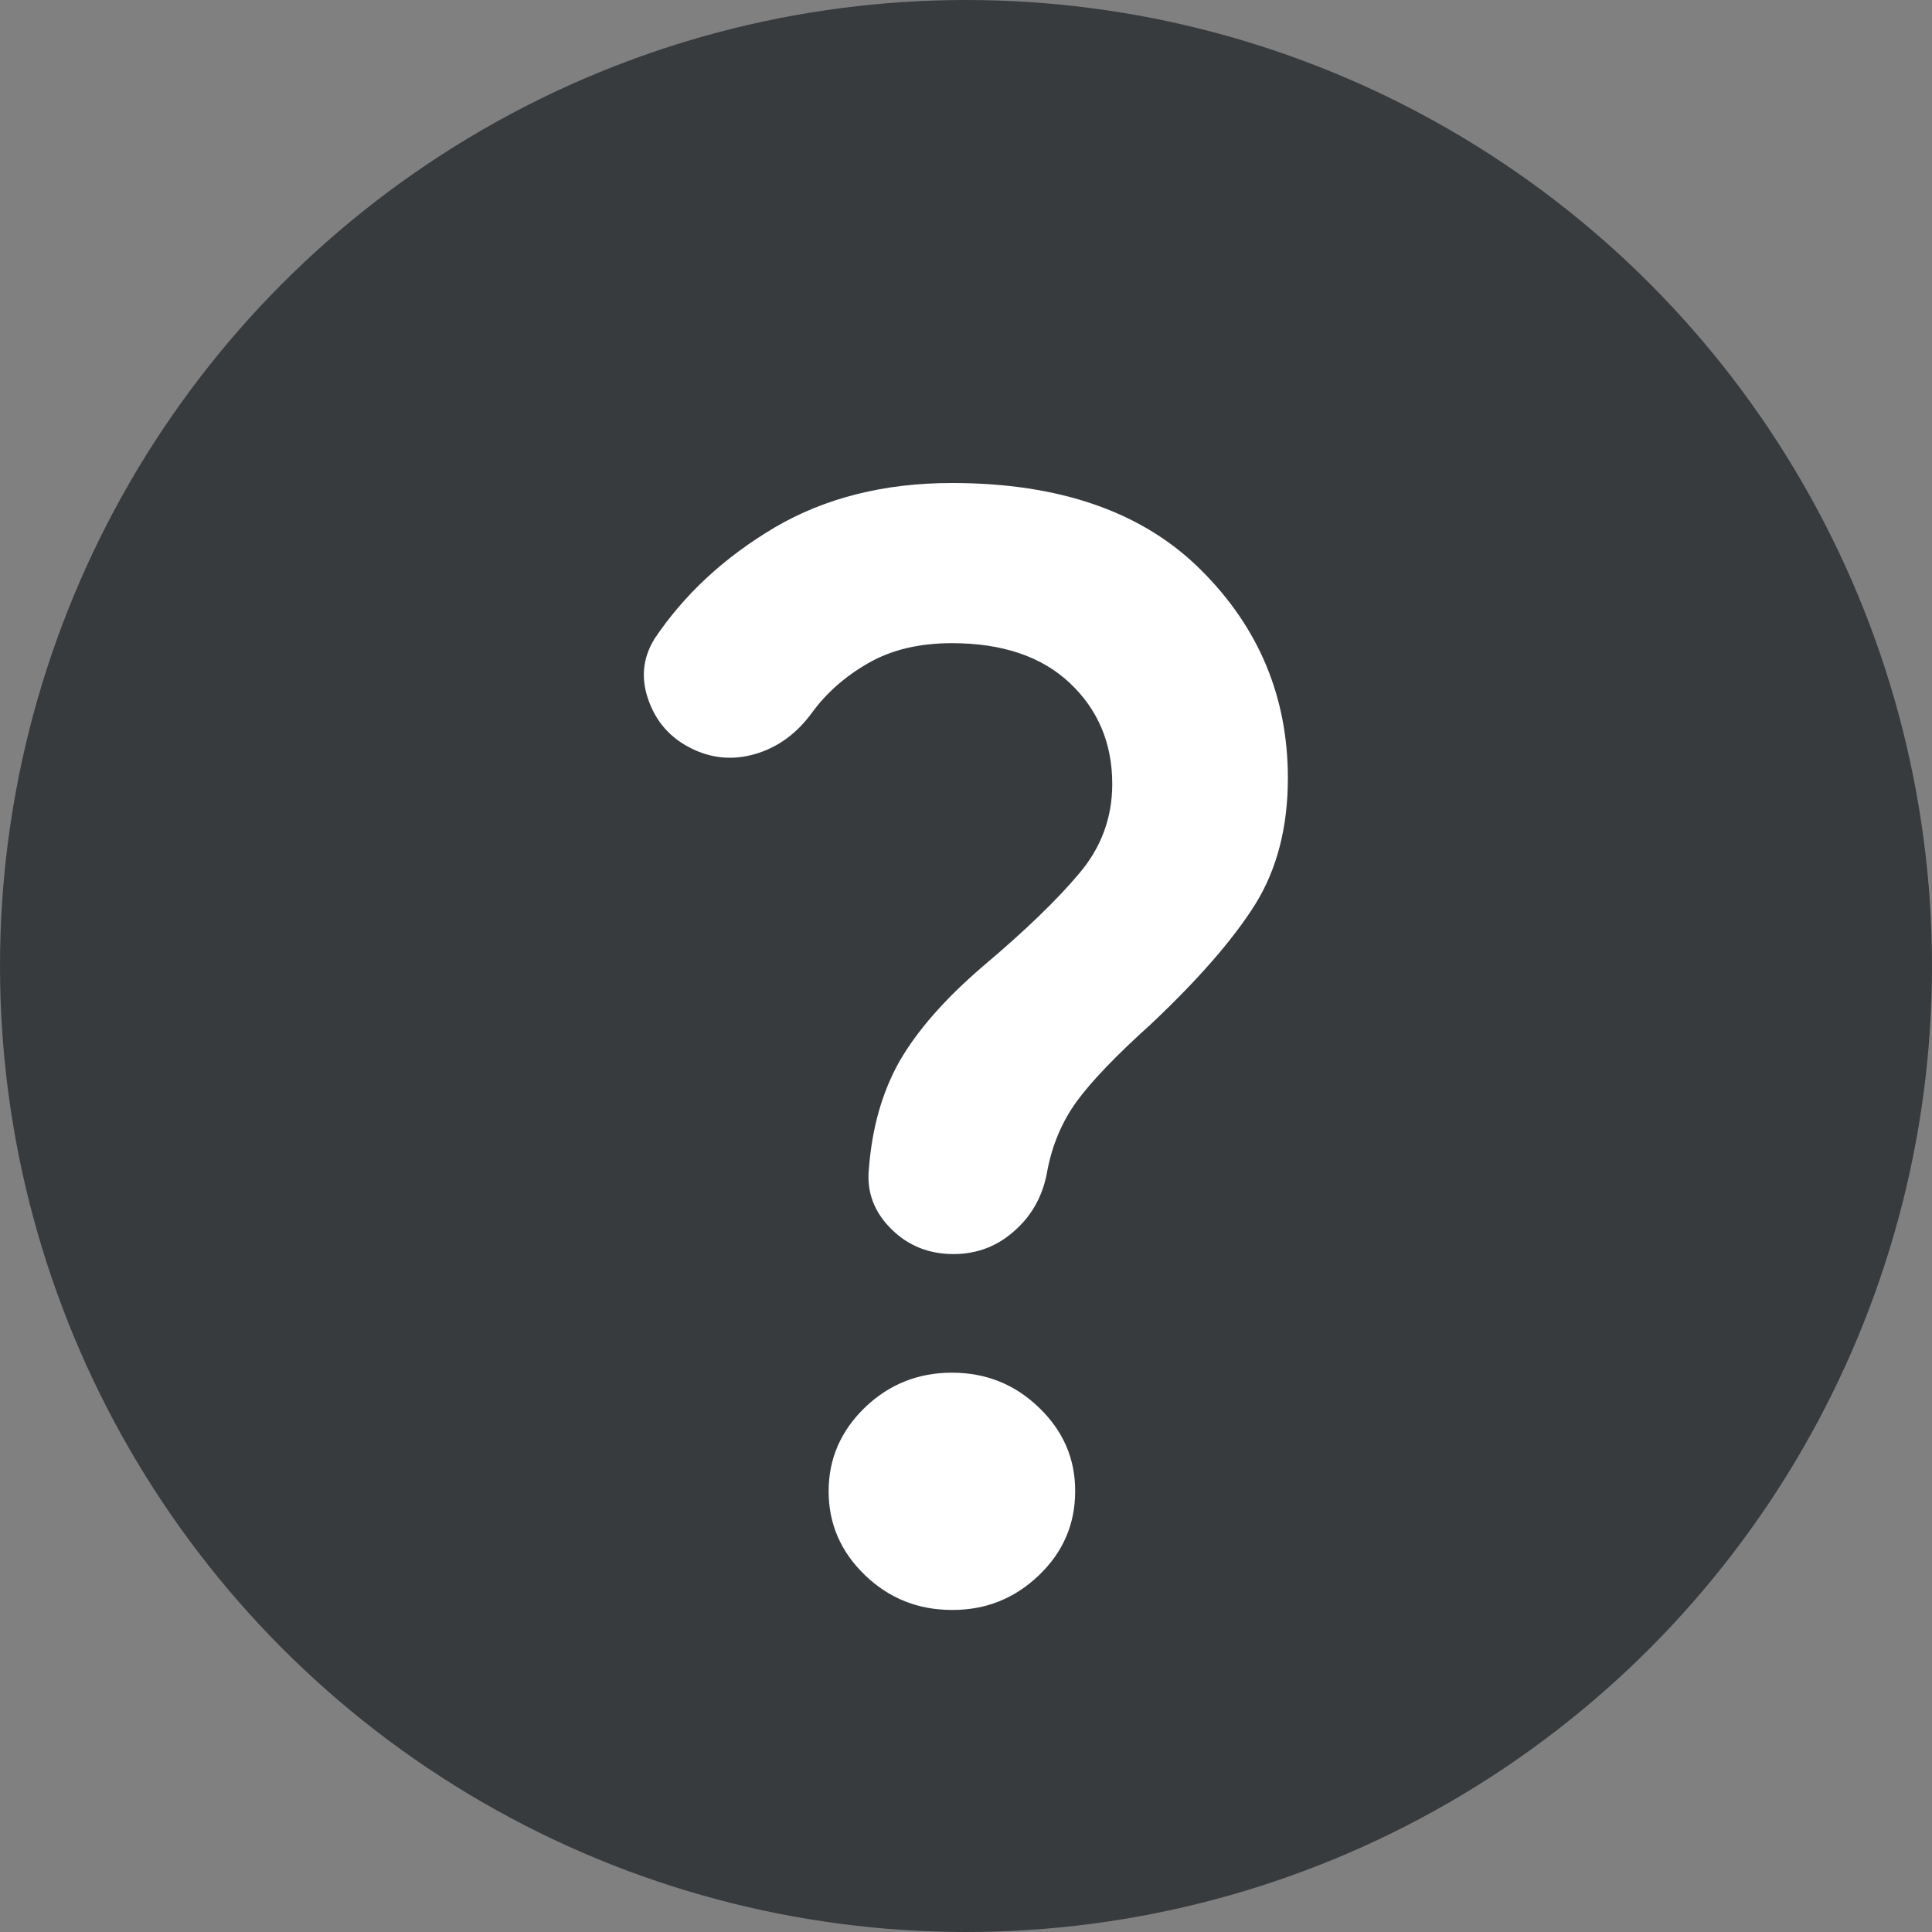
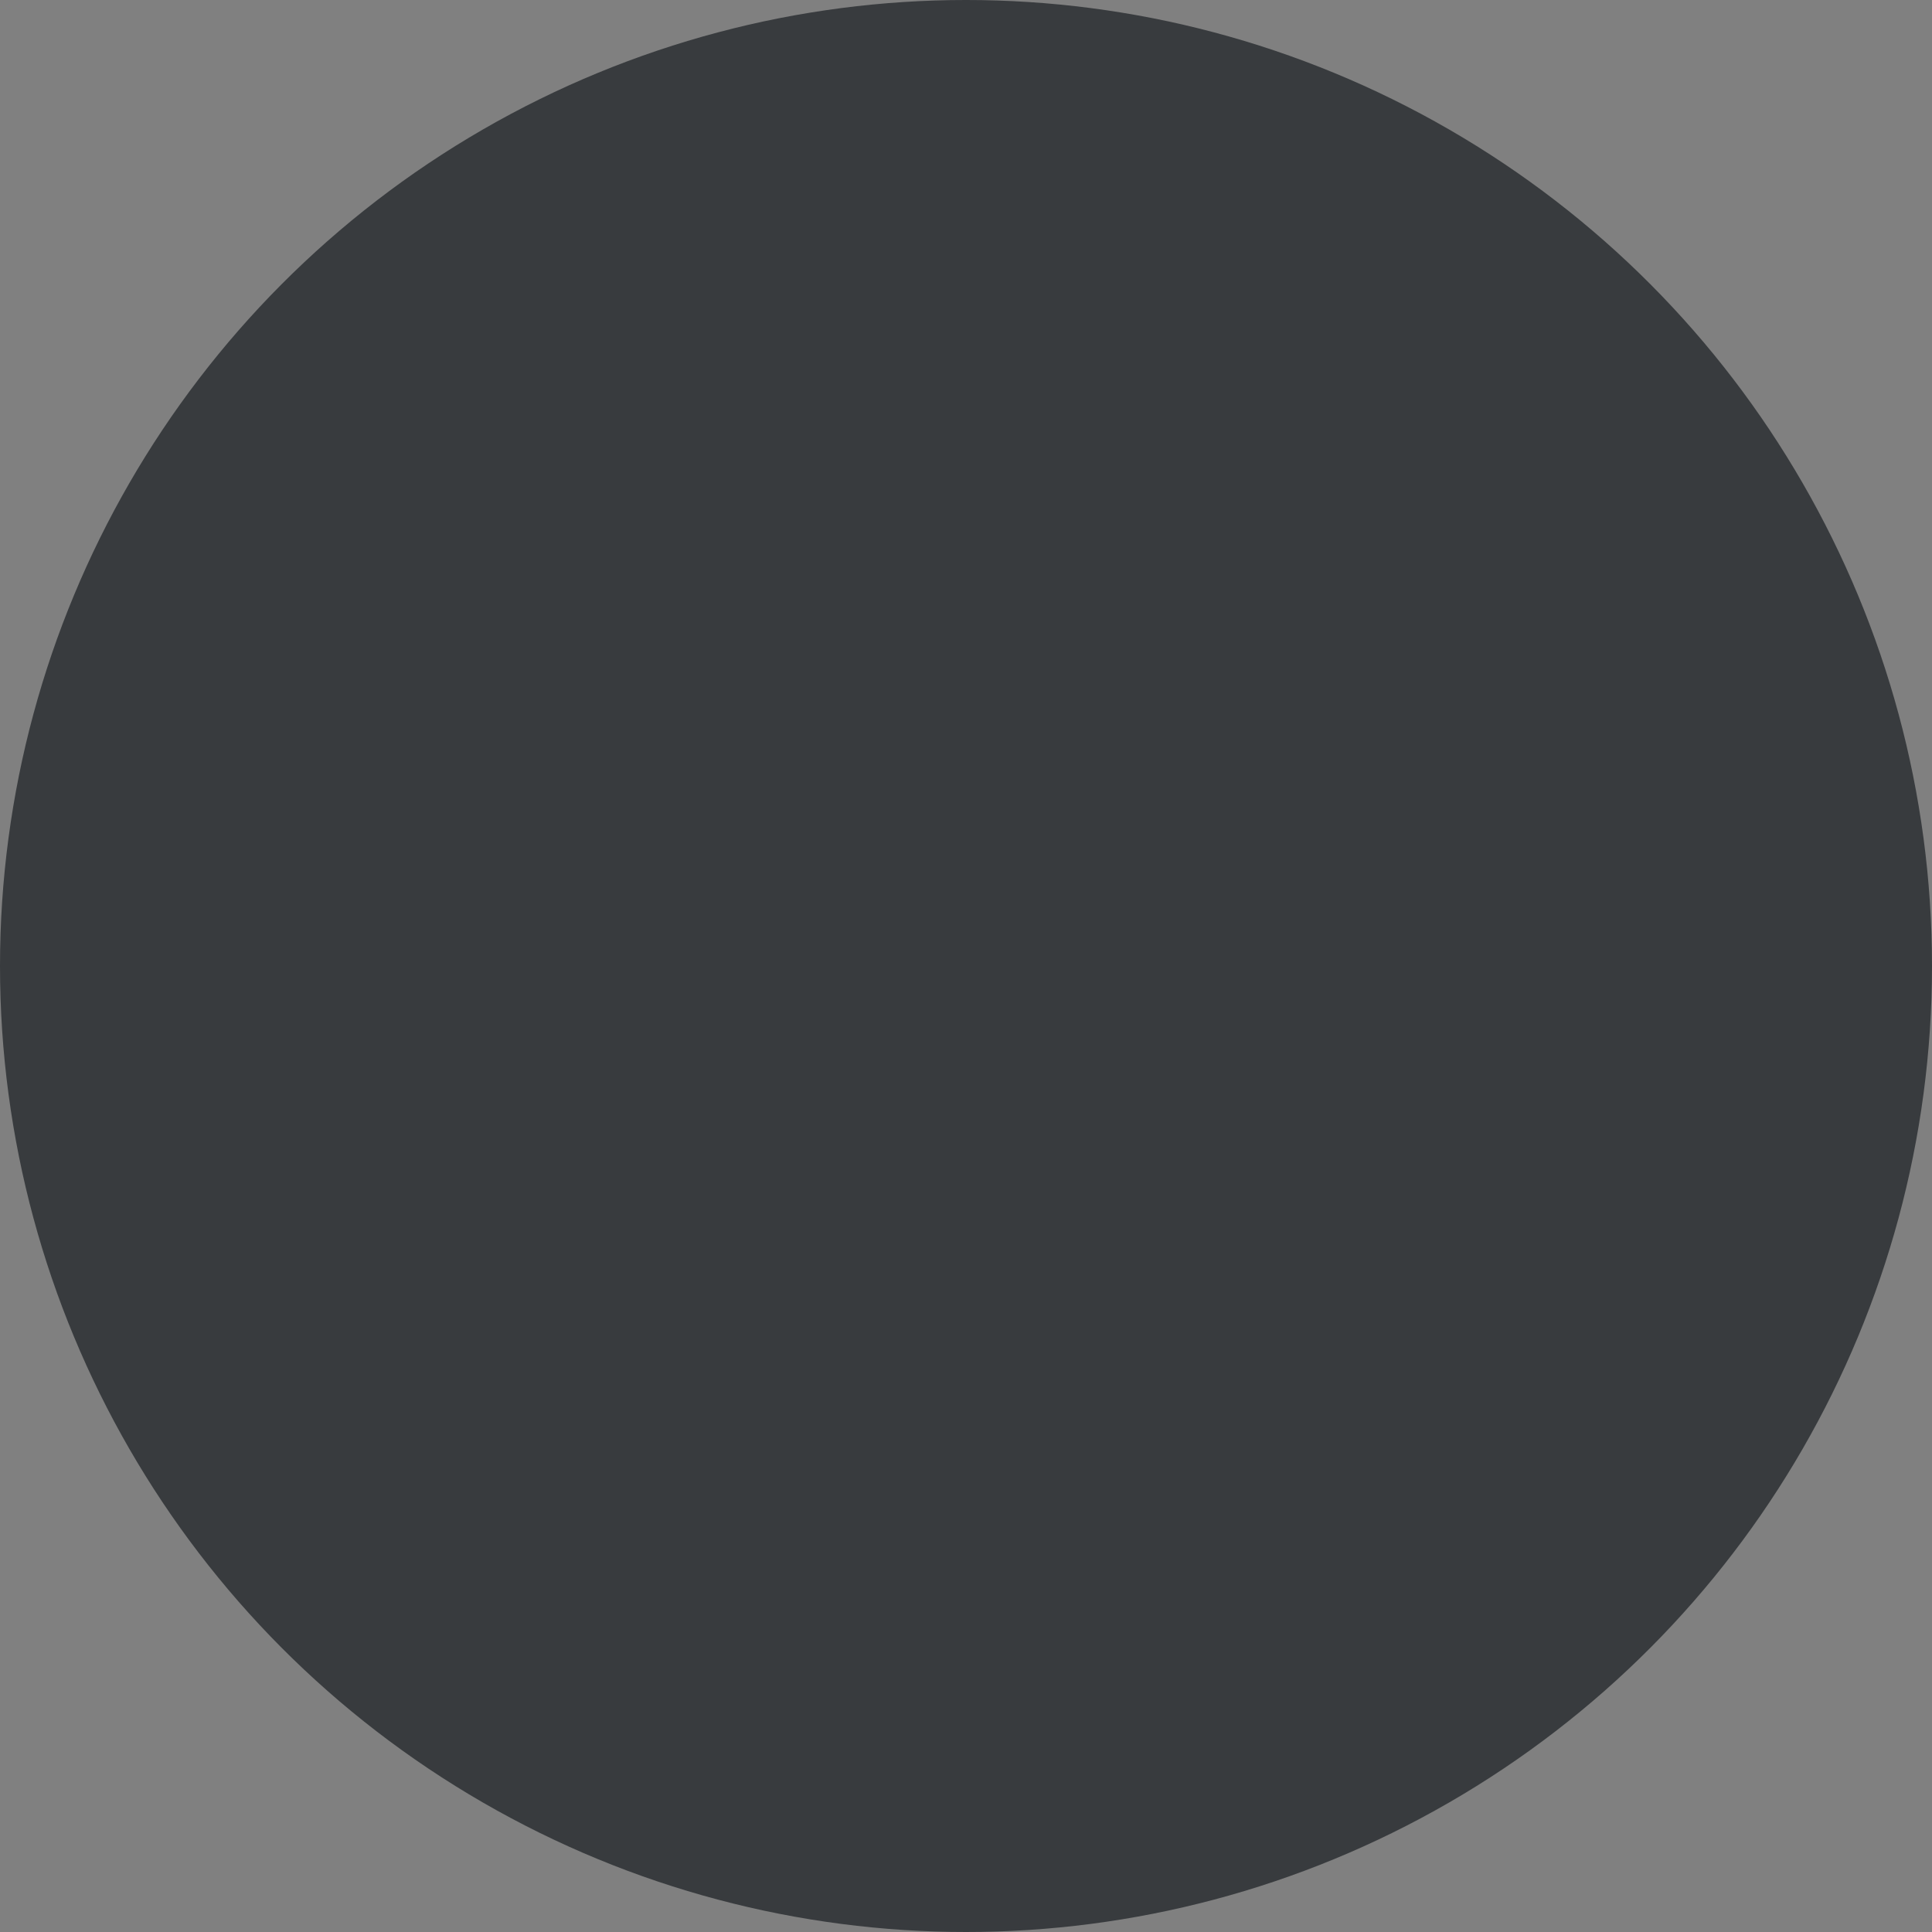
<svg xmlns="http://www.w3.org/2000/svg" width="10" height="10" viewBox="0 0 10 10" fill="none">
  <rect x="0" y="0" width="10" height="10" fill="#808080" stroke="none" />
  <circle cx="5" cy="5" r="5" fill="#383B3E" />
-   <path d="M4.935 6.491C4.808 6.491 4.7 6.448 4.613 6.361C4.525 6.274 4.486 6.171 4.497 6.054C4.513 5.839 4.566 5.652 4.656 5.493C4.747 5.335 4.89 5.171 5.087 5.002C5.305 4.818 5.471 4.658 5.585 4.522C5.7 4.387 5.757 4.232 5.757 4.058C5.757 3.848 5.684 3.674 5.538 3.536C5.392 3.398 5.188 3.329 4.927 3.329C4.757 3.329 4.612 3.364 4.493 3.433C4.373 3.502 4.276 3.588 4.202 3.69C4.127 3.792 4.036 3.861 3.927 3.897C3.818 3.933 3.713 3.93 3.612 3.889C3.489 3.838 3.406 3.754 3.361 3.636C3.315 3.518 3.325 3.408 3.388 3.306C3.542 3.076 3.75 2.884 4.01 2.73C4.271 2.577 4.577 2.5 4.927 2.5C5.486 2.5 5.915 2.65 6.215 2.949C6.516 3.248 6.666 3.608 6.666 4.027C6.666 4.283 6.609 4.502 6.495 4.684C6.38 4.866 6.201 5.071 5.956 5.302C5.775 5.465 5.648 5.598 5.573 5.701C5.499 5.803 5.448 5.921 5.422 6.054C5.401 6.182 5.345 6.287 5.254 6.368C5.164 6.45 5.058 6.491 4.935 6.491ZM4.927 8.333C4.752 8.333 4.602 8.273 4.477 8.153C4.352 8.032 4.289 7.888 4.289 7.719C4.289 7.55 4.352 7.406 4.477 7.285C4.602 7.165 4.752 7.105 4.927 7.105C5.103 7.105 5.253 7.165 5.378 7.286C5.503 7.406 5.566 7.551 5.565 7.719C5.565 7.888 5.503 8.033 5.378 8.153C5.253 8.273 5.103 8.334 4.927 8.333Z" fill="white" />
</svg>